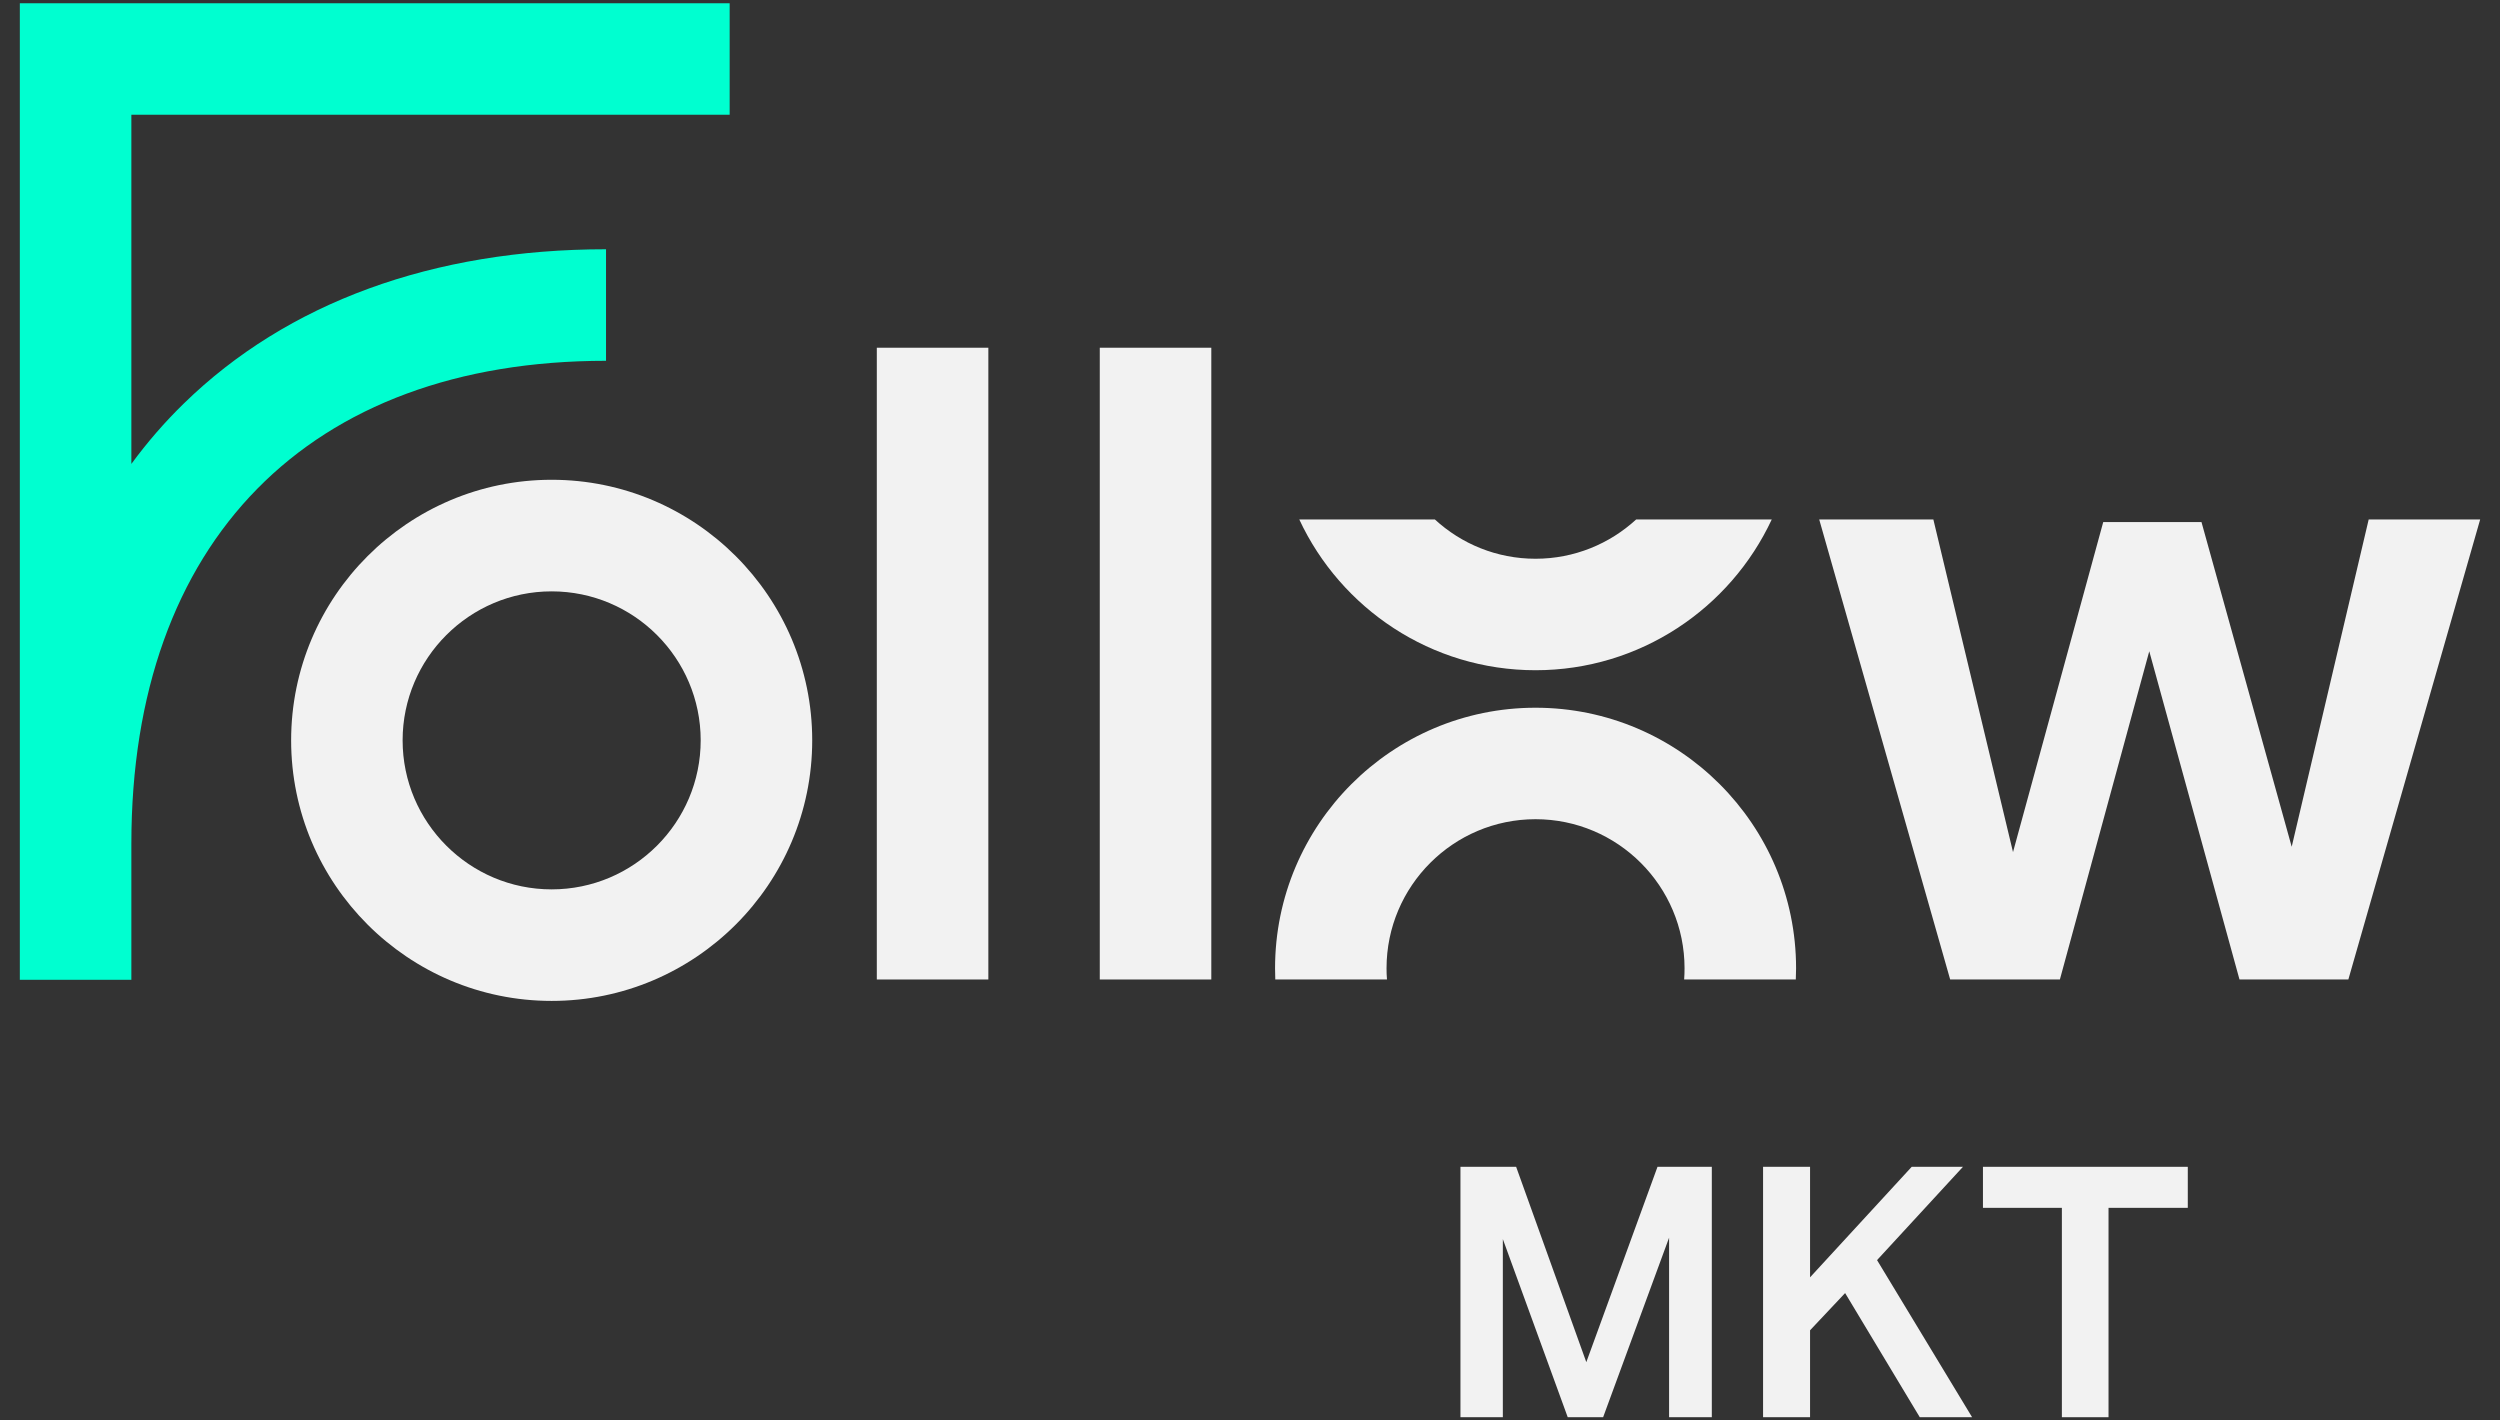
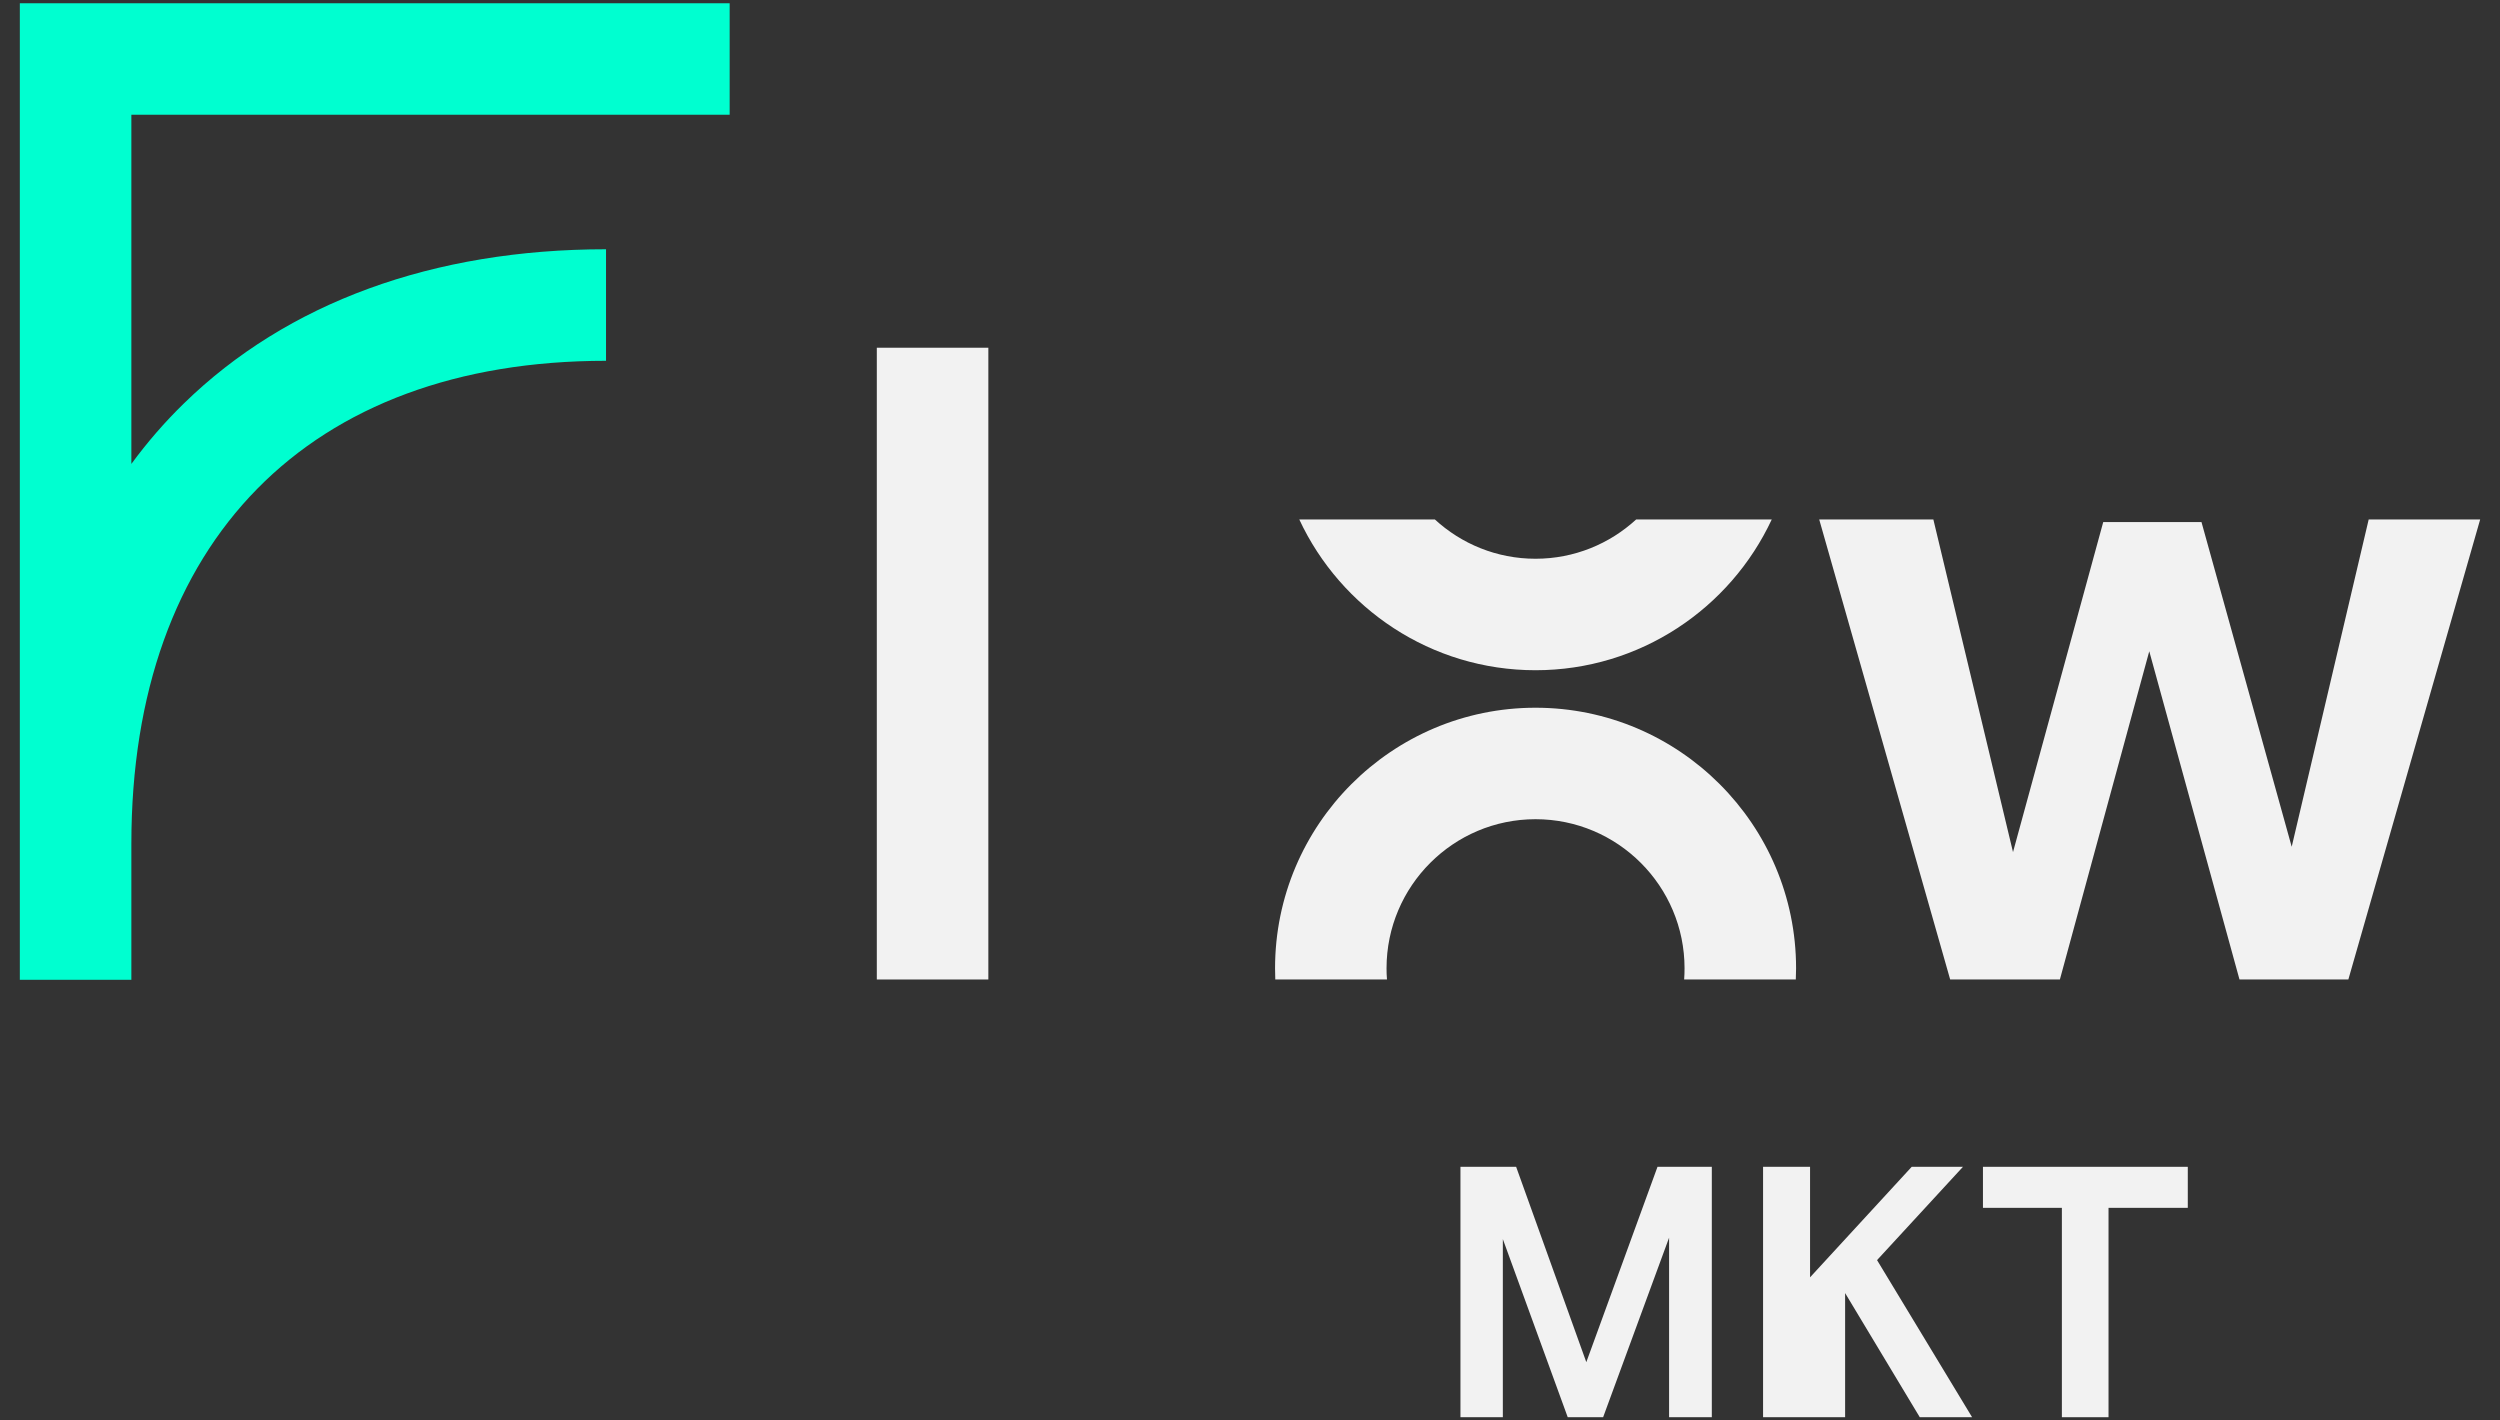
<svg xmlns="http://www.w3.org/2000/svg" width="44" height="25" viewBox="0 0 44 25" fill="none">
  <rect x="0" y="0" width="44" height="25" fill="#333333" stroke="none" />
  <path d="M15.432 6.12H17.395V17.239H15.432V6.12Z" fill="#F2F2F2" />
-   <path d="M19.356 6.12H21.319V17.239H19.356V6.12Z" fill="#F2F2F2" />
  <path d="M41.688 9.142H43.651L41.331 17.239H39.415L37.827 11.462L36.254 17.239H34.323L32.018 9.142H34.027L35.429 14.997L37.017 9.188H38.746L40.334 14.903L41.689 9.142H41.688Z" fill="#F2F2F2" />
  <path d="M25.703 20.536H26.684L27.919 23.974L29.172 20.536H30.128V24.943H29.376V21.783L28.215 24.943H27.592L26.45 21.808V24.943H25.704V20.536H25.703Z" fill="#F2F2F2" />
-   <path d="M31.029 20.536H31.857V22.481L33.646 20.536H34.548L33.036 22.178L34.709 24.943H33.788L32.474 22.758L31.857 23.413V24.943H31.03V20.536H31.029Z" fill="#F2F2F2" />
+   <path d="M31.029 20.536H31.857V22.481L33.646 20.536H34.548L33.036 22.178L34.709 24.943H33.788L32.474 22.758V24.943H31.03V20.536H31.029Z" fill="#F2F2F2" />
  <path d="M36.288 21.258H34.9V20.536H38.505V21.258H37.11V24.943H36.289V21.258H36.288Z" fill="#F2F2F2" />
-   <path d="M9.709 17.616C7.181 17.616 5.124 15.559 5.124 13.03C5.124 10.501 7.181 8.444 9.709 8.444C12.238 8.444 14.295 10.501 14.295 13.03C14.295 15.559 12.238 17.616 9.709 17.616ZM9.709 10.408C8.263 10.408 7.086 11.585 7.086 13.03C7.086 14.476 8.263 15.653 9.709 15.653C11.156 15.653 12.332 14.476 12.332 13.03C12.332 11.584 11.156 10.408 9.709 10.408Z" fill="#F2F2F2" />
  <path d="M28.797 9.142C28.33 9.571 27.708 9.834 27.025 9.834C26.341 9.834 25.72 9.571 25.253 9.142H22.867C23.597 10.708 25.186 11.796 27.025 11.796C28.863 11.796 30.453 10.708 31.183 9.142H28.797Z" fill="#F2F2F2" />
  <path d="M27.025 12.456C24.497 12.456 22.441 14.513 22.441 17.042C22.441 17.108 22.442 17.174 22.445 17.239H24.411C24.405 17.174 24.403 17.108 24.403 17.042C24.403 15.595 25.579 14.418 27.025 14.418C28.472 14.418 29.648 15.595 29.648 17.042C29.648 17.108 29.646 17.174 29.641 17.239H31.606C31.609 17.174 31.611 17.108 31.611 17.042C31.611 14.513 29.554 12.456 27.025 12.456Z" fill="#F2F2F2" />
  <path d="M12.842 2.019V0.057H0.349V17.244H2.312V14.847C2.312 9.526 5.435 6.35 10.666 6.35V4.387C7.623 4.387 5.054 5.326 3.235 7.102C2.898 7.43 2.591 7.785 2.312 8.165V2.019H12.842V2.019Z" fill="#00FFD0" />
</svg>